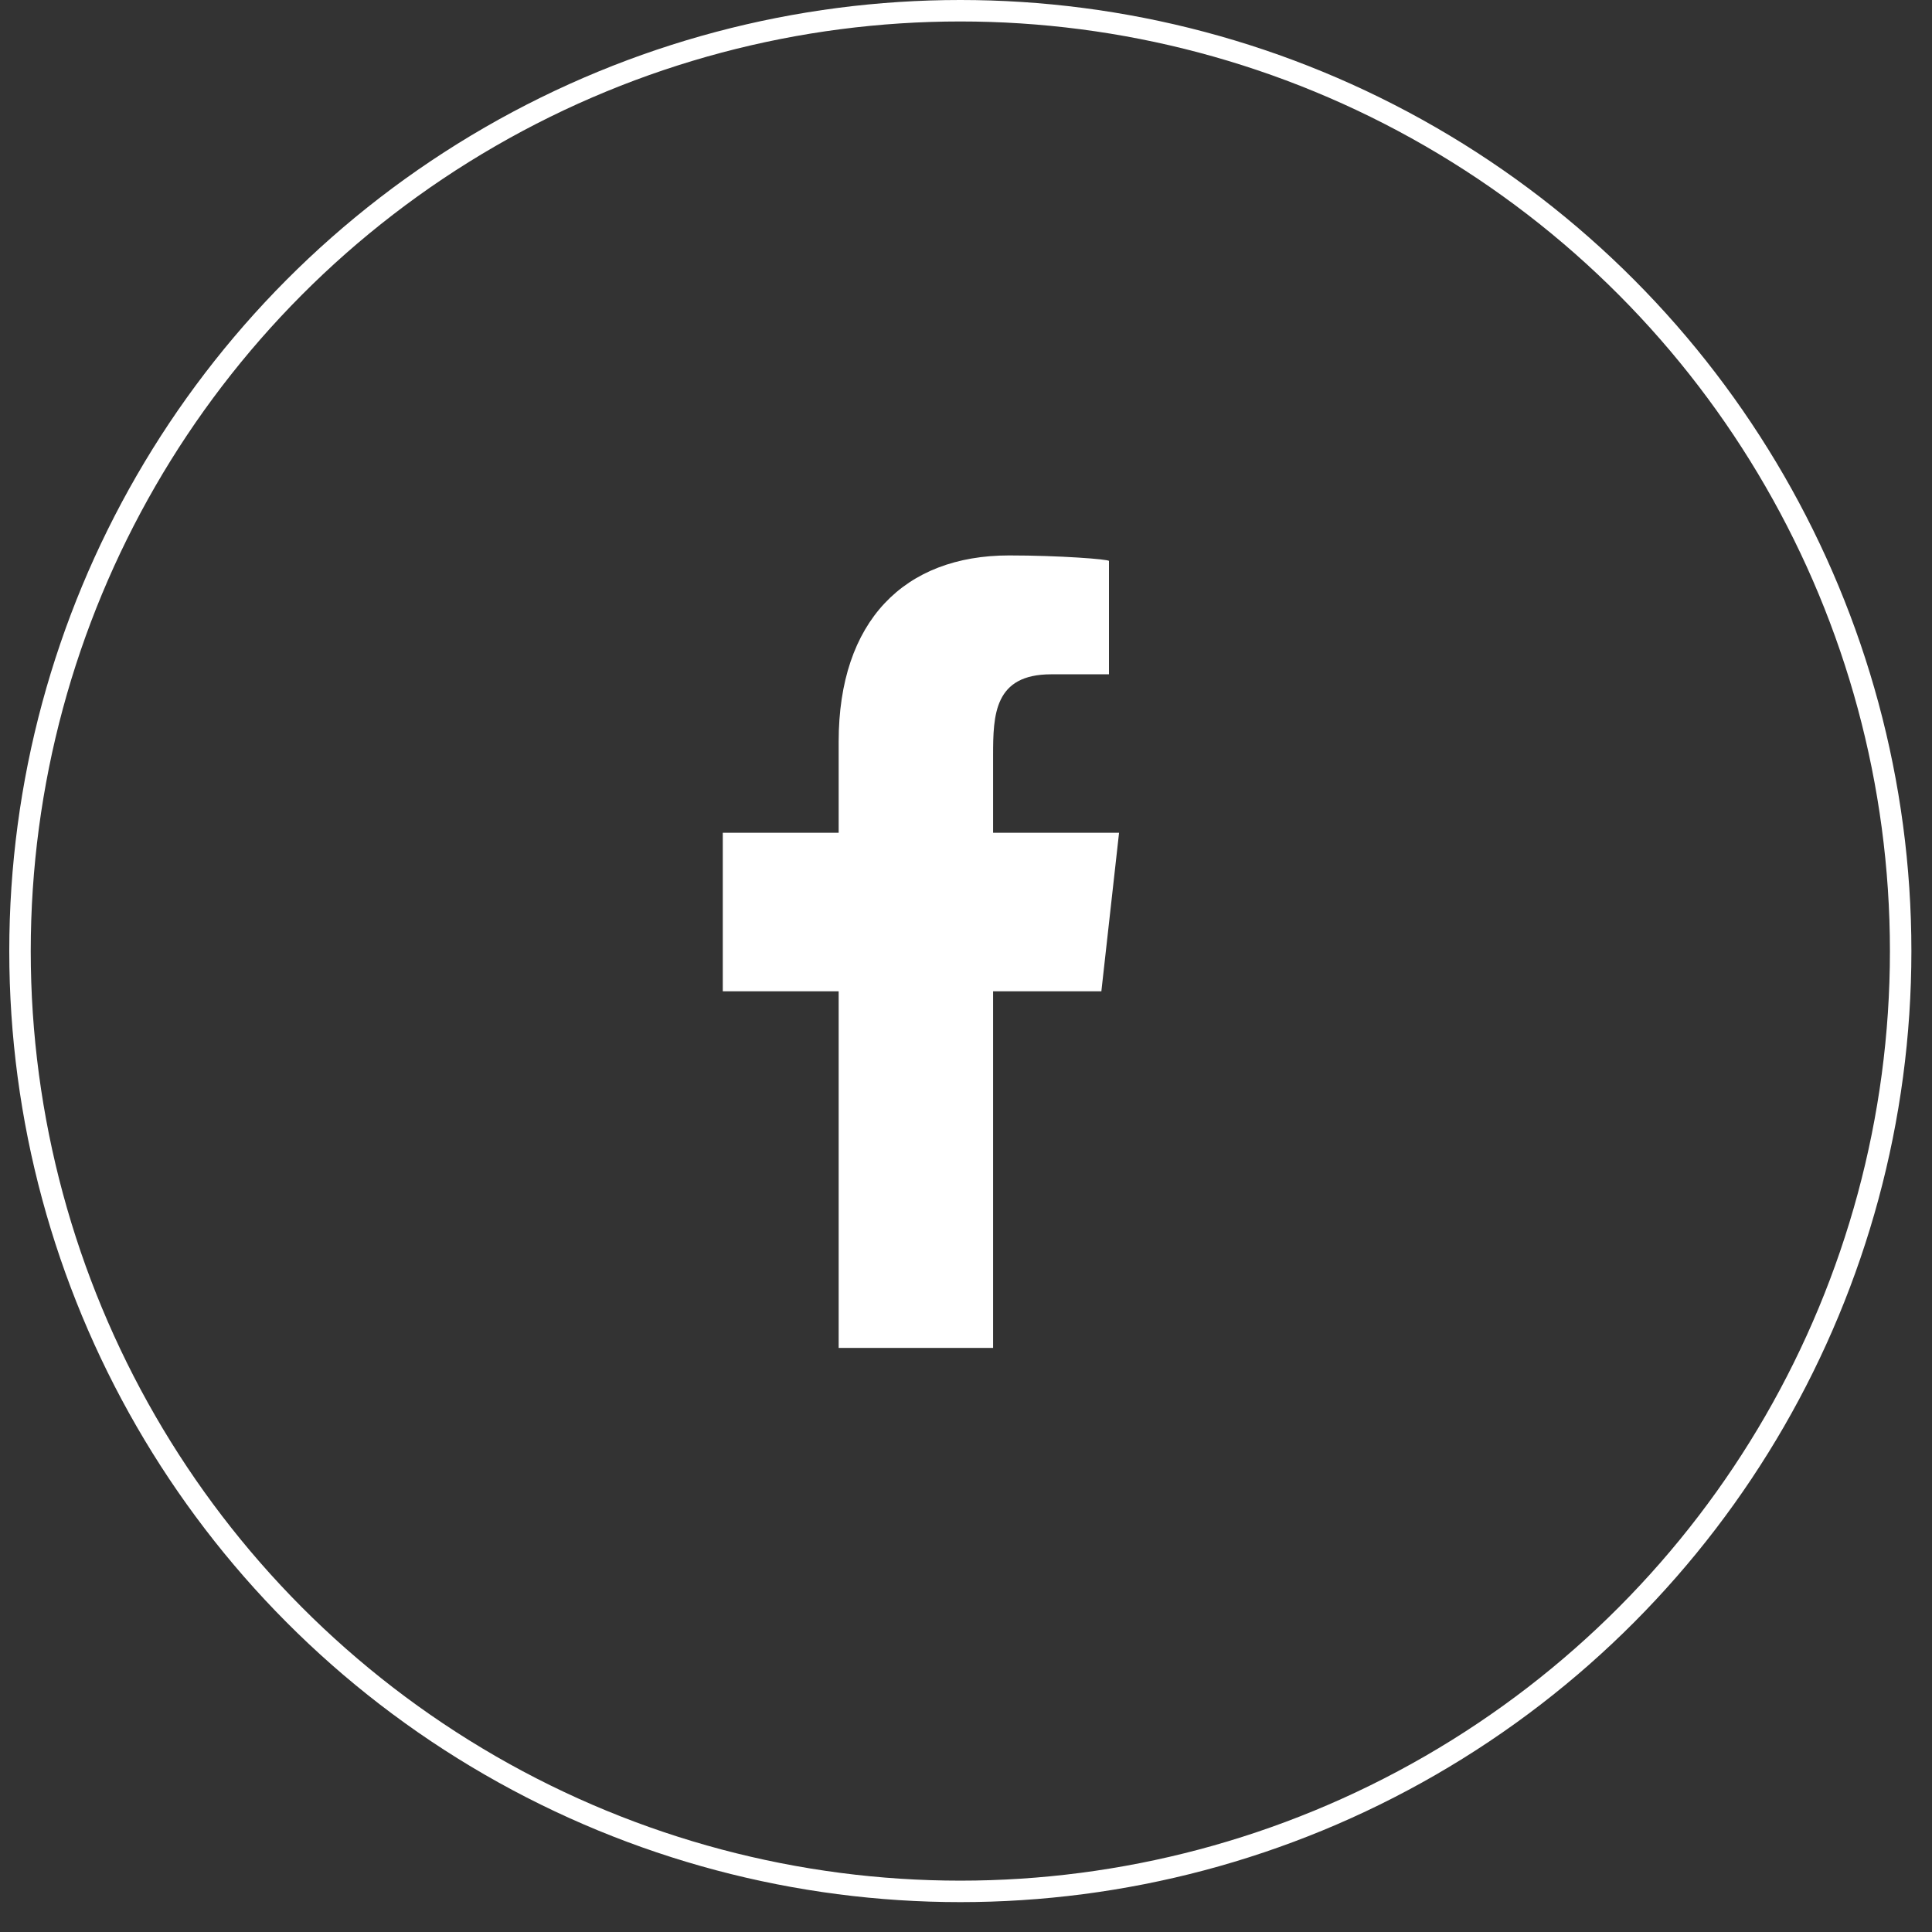
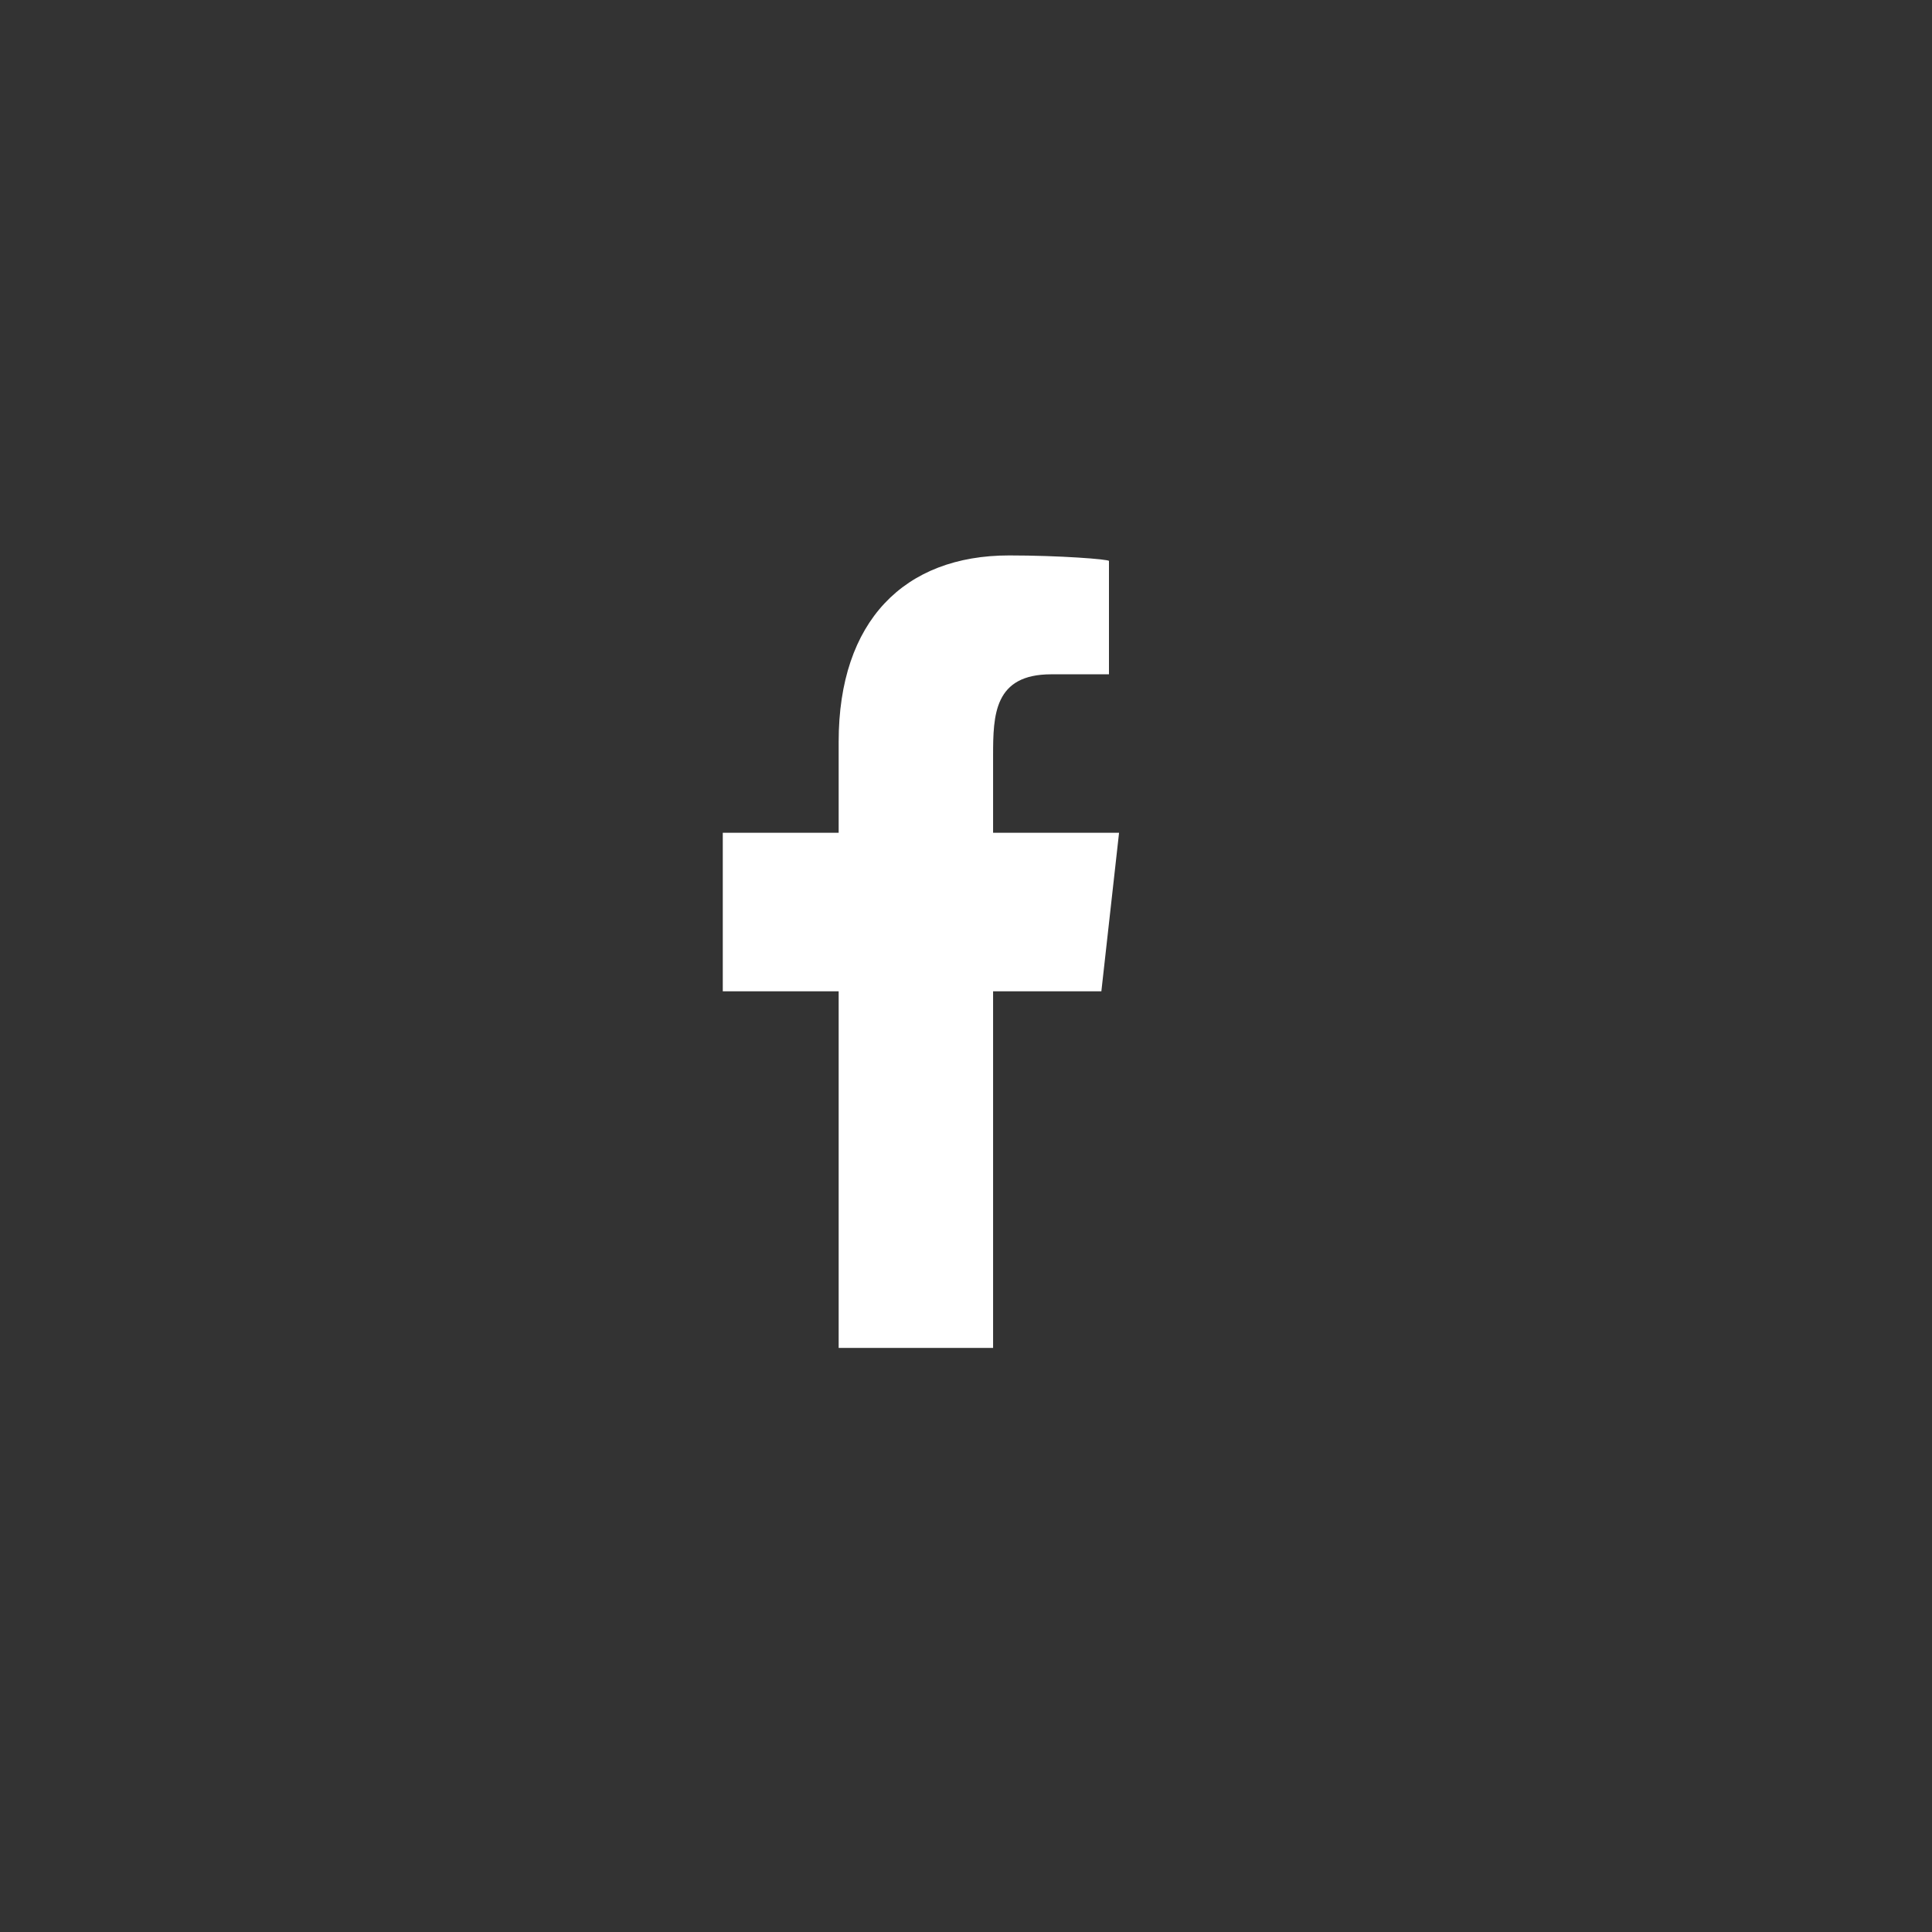
<svg xmlns="http://www.w3.org/2000/svg" width="45" height="45" viewBox="0 0 45 45" fill="none">
  <rect x="0" y="0" width="45" height="45" fill="#333333" stroke="none" />
  <g id="Group 2274">
-     <circle id="Ellipse 91" cx="22.368" cy="22.152" r="21.902" stroke="white" stroke-width="0.5" />
    <g id="Page-1">
      <g id="Dribbble-Light-Preview">
        <g id="icons">
          <path id="facebook-[#176]" fill-rule="evenodd" clip-rule="evenodd" d="M23.131 31.396V23.089H25.653L26.065 19.397H23.131V17.599C23.131 16.648 23.156 15.706 24.484 15.706H25.83V13.066C25.83 13.026 24.674 12.937 23.505 12.937C21.063 12.937 19.534 14.466 19.534 17.275V19.397H16.835V23.089H19.534V31.396H23.131Z" fill="white" />
        </g>
      </g>
    </g>
  </g>
</svg>